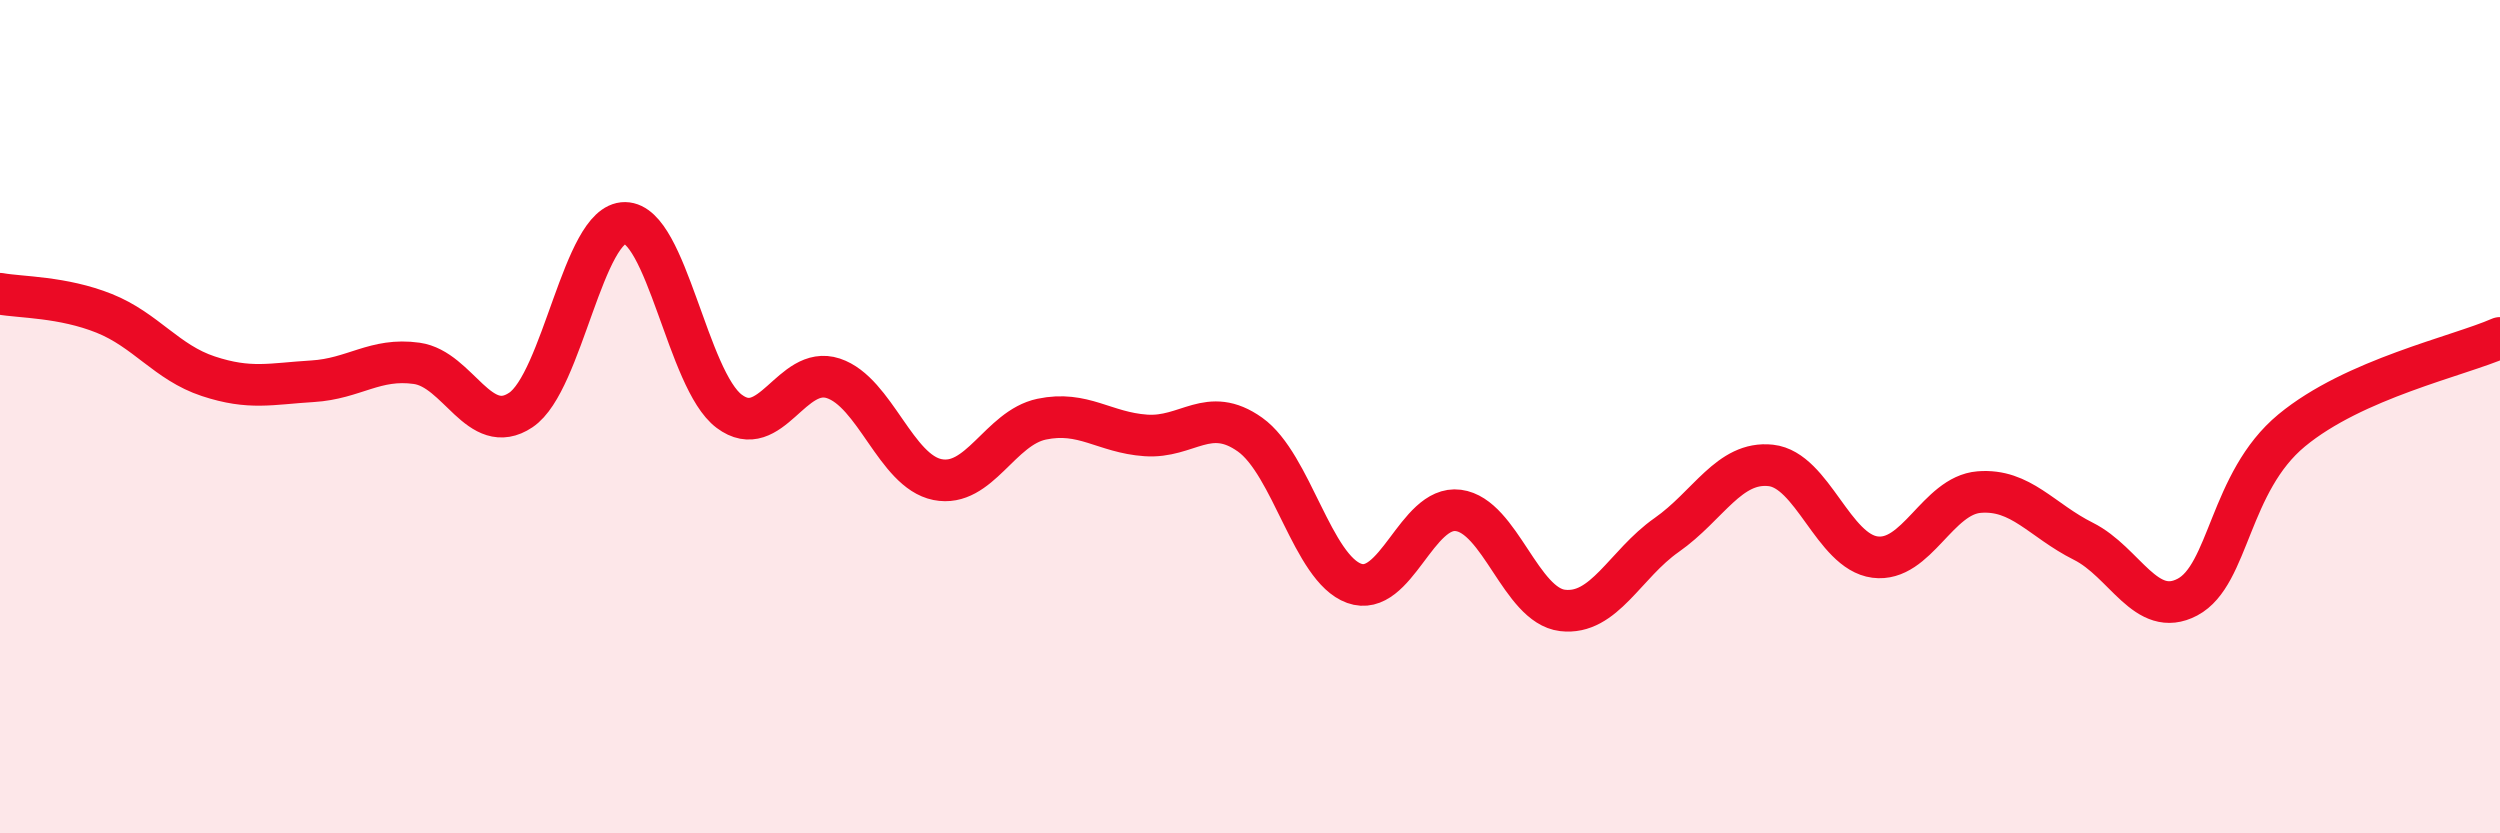
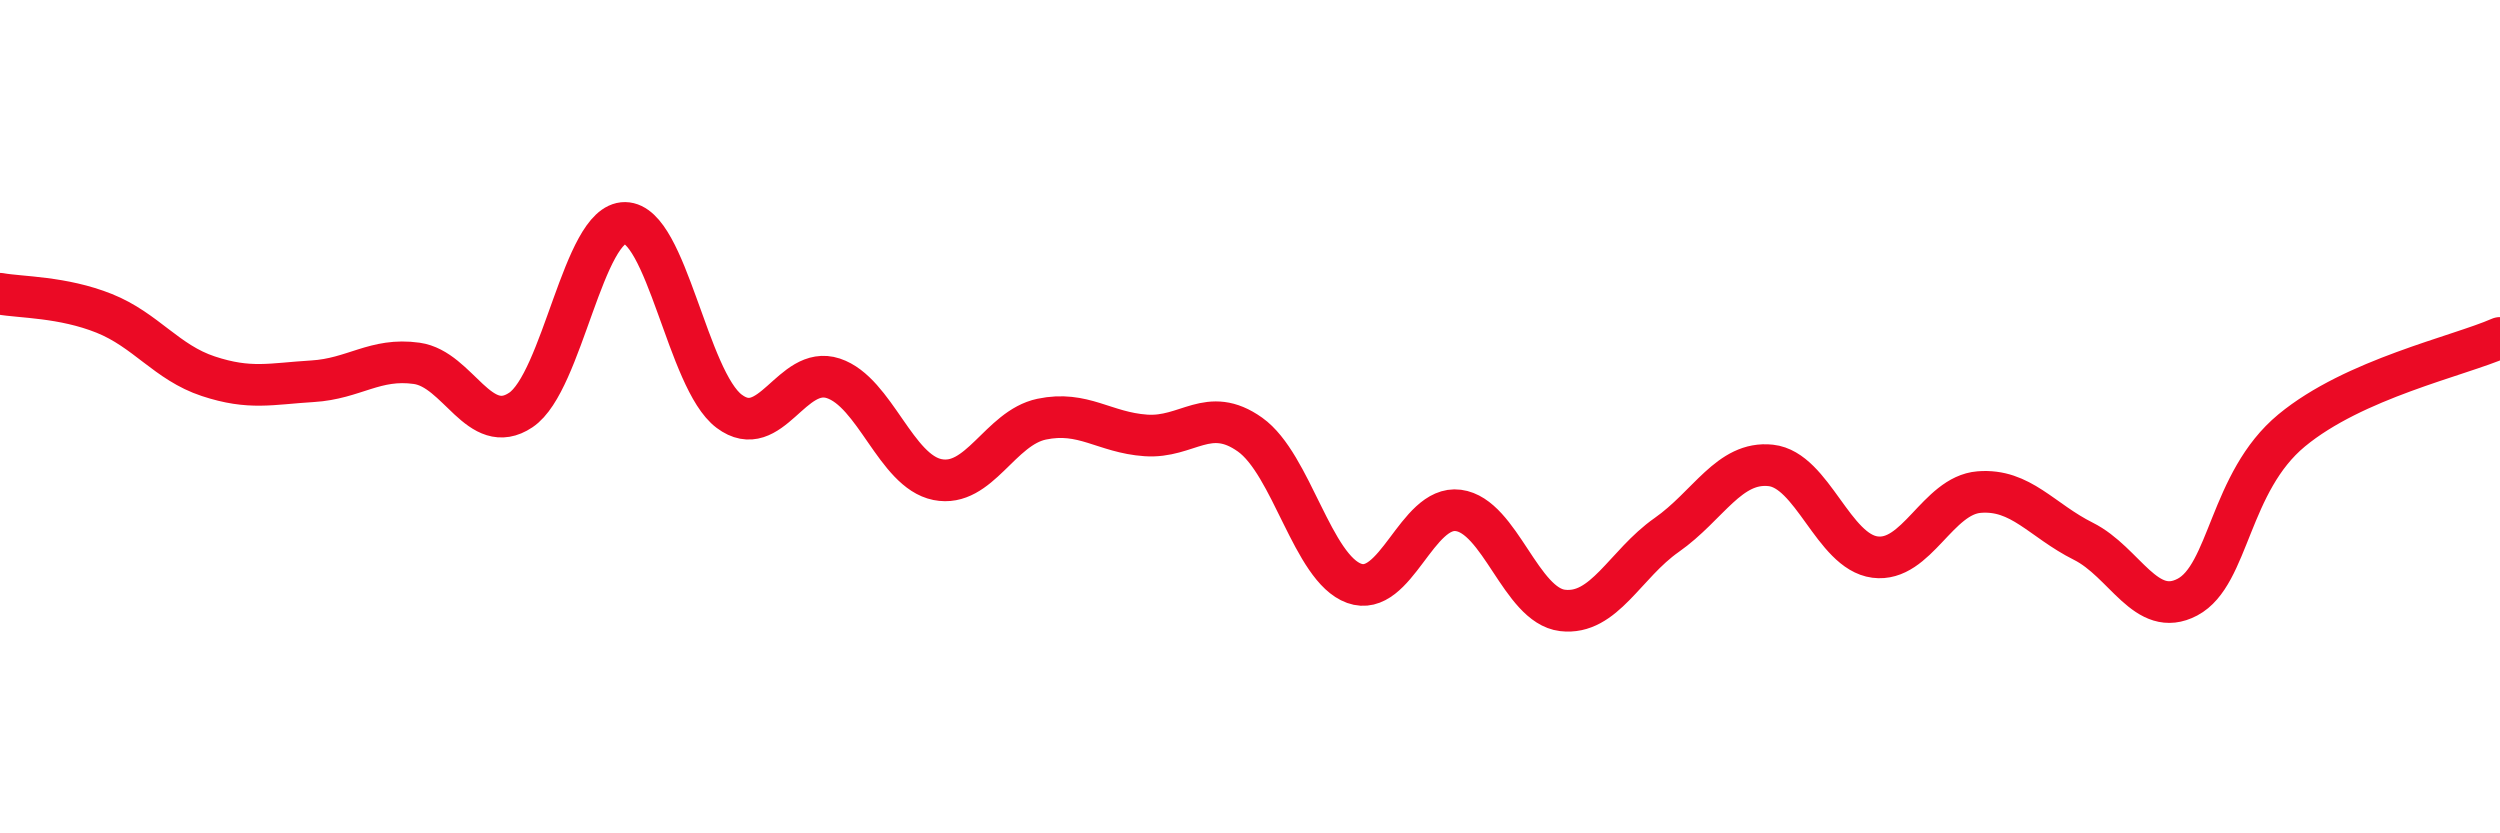
<svg xmlns="http://www.w3.org/2000/svg" width="60" height="20" viewBox="0 0 60 20">
-   <path d="M 0,7.05 C 0.5,7.14 1.5,7.12 2.5,7.52 C 3.5,7.92 4,8.7 5,9.03 C 6,9.36 6.5,9.21 7.5,9.15 C 8.5,9.09 9,8.58 10,8.72 C 11,8.86 11.5,10.51 12.5,9.84 C 13.5,9.17 14,5.34 15,5.35 C 16,5.36 16.5,9.12 17.5,9.87 C 18.5,10.62 19,8.75 20,9.08 C 21,9.41 21.5,11.31 22.5,11.51 C 23.5,11.71 24,10.27 25,10.06 C 26,9.85 26.5,10.38 27.5,10.45 C 28.5,10.52 29,9.72 30,10.43 C 31,11.14 31.5,13.64 32.5,14 C 33.5,14.36 34,12.12 35,12.25 C 36,12.38 36.5,14.53 37.5,14.65 C 38.5,14.77 39,13.54 40,12.84 C 41,12.14 41.5,11.06 42.5,11.17 C 43.5,11.28 44,13.24 45,13.37 C 46,13.5 46.5,11.89 47.5,11.81 C 48.5,11.73 49,12.49 50,12.99 C 51,13.49 51.5,14.86 52.5,14.33 C 53.5,13.8 53.5,11.57 55,10.33 C 56.5,9.09 59,8.55 60,8.11L60 20L0 20Z" fill="#EB0A25" opacity="0.1" stroke-linecap="round" stroke-linejoin="round" />
  <path d="M 0,7.05 C 0.5,7.14 1.5,7.12 2.5,7.52 C 3.5,7.92 4,8.7 5,9.03 C 6,9.36 6.5,9.21 7.5,9.15 C 8.5,9.09 9,8.58 10,8.72 C 11,8.86 11.5,10.51 12.5,9.84 C 13.5,9.17 14,5.34 15,5.35 C 16,5.36 16.5,9.12 17.5,9.87 C 18.5,10.62 19,8.75 20,9.08 C 21,9.41 21.5,11.31 22.5,11.51 C 23.5,11.71 24,10.27 25,10.06 C 26,9.85 26.5,10.38 27.5,10.45 C 28.5,10.52 29,9.72 30,10.43 C 31,11.14 31.5,13.64 32.5,14 C 33.5,14.36 34,12.12 35,12.25 C 36,12.38 36.5,14.53 37.5,14.65 C 38.5,14.77 39,13.54 40,12.84 C 41,12.14 41.5,11.06 42.5,11.17 C 43.5,11.28 44,13.24 45,13.37 C 46,13.5 46.5,11.89 47.5,11.81 C 48.5,11.73 49,12.49 50,12.99 C 51,13.49 51.5,14.86 52.5,14.33 C 53.5,13.8 53.5,11.57 55,10.33 C 56.5,9.09 59,8.55 60,8.11" stroke="#EB0A25" stroke-width="1" fill="none" stroke-linecap="round" stroke-linejoin="round" />
</svg>